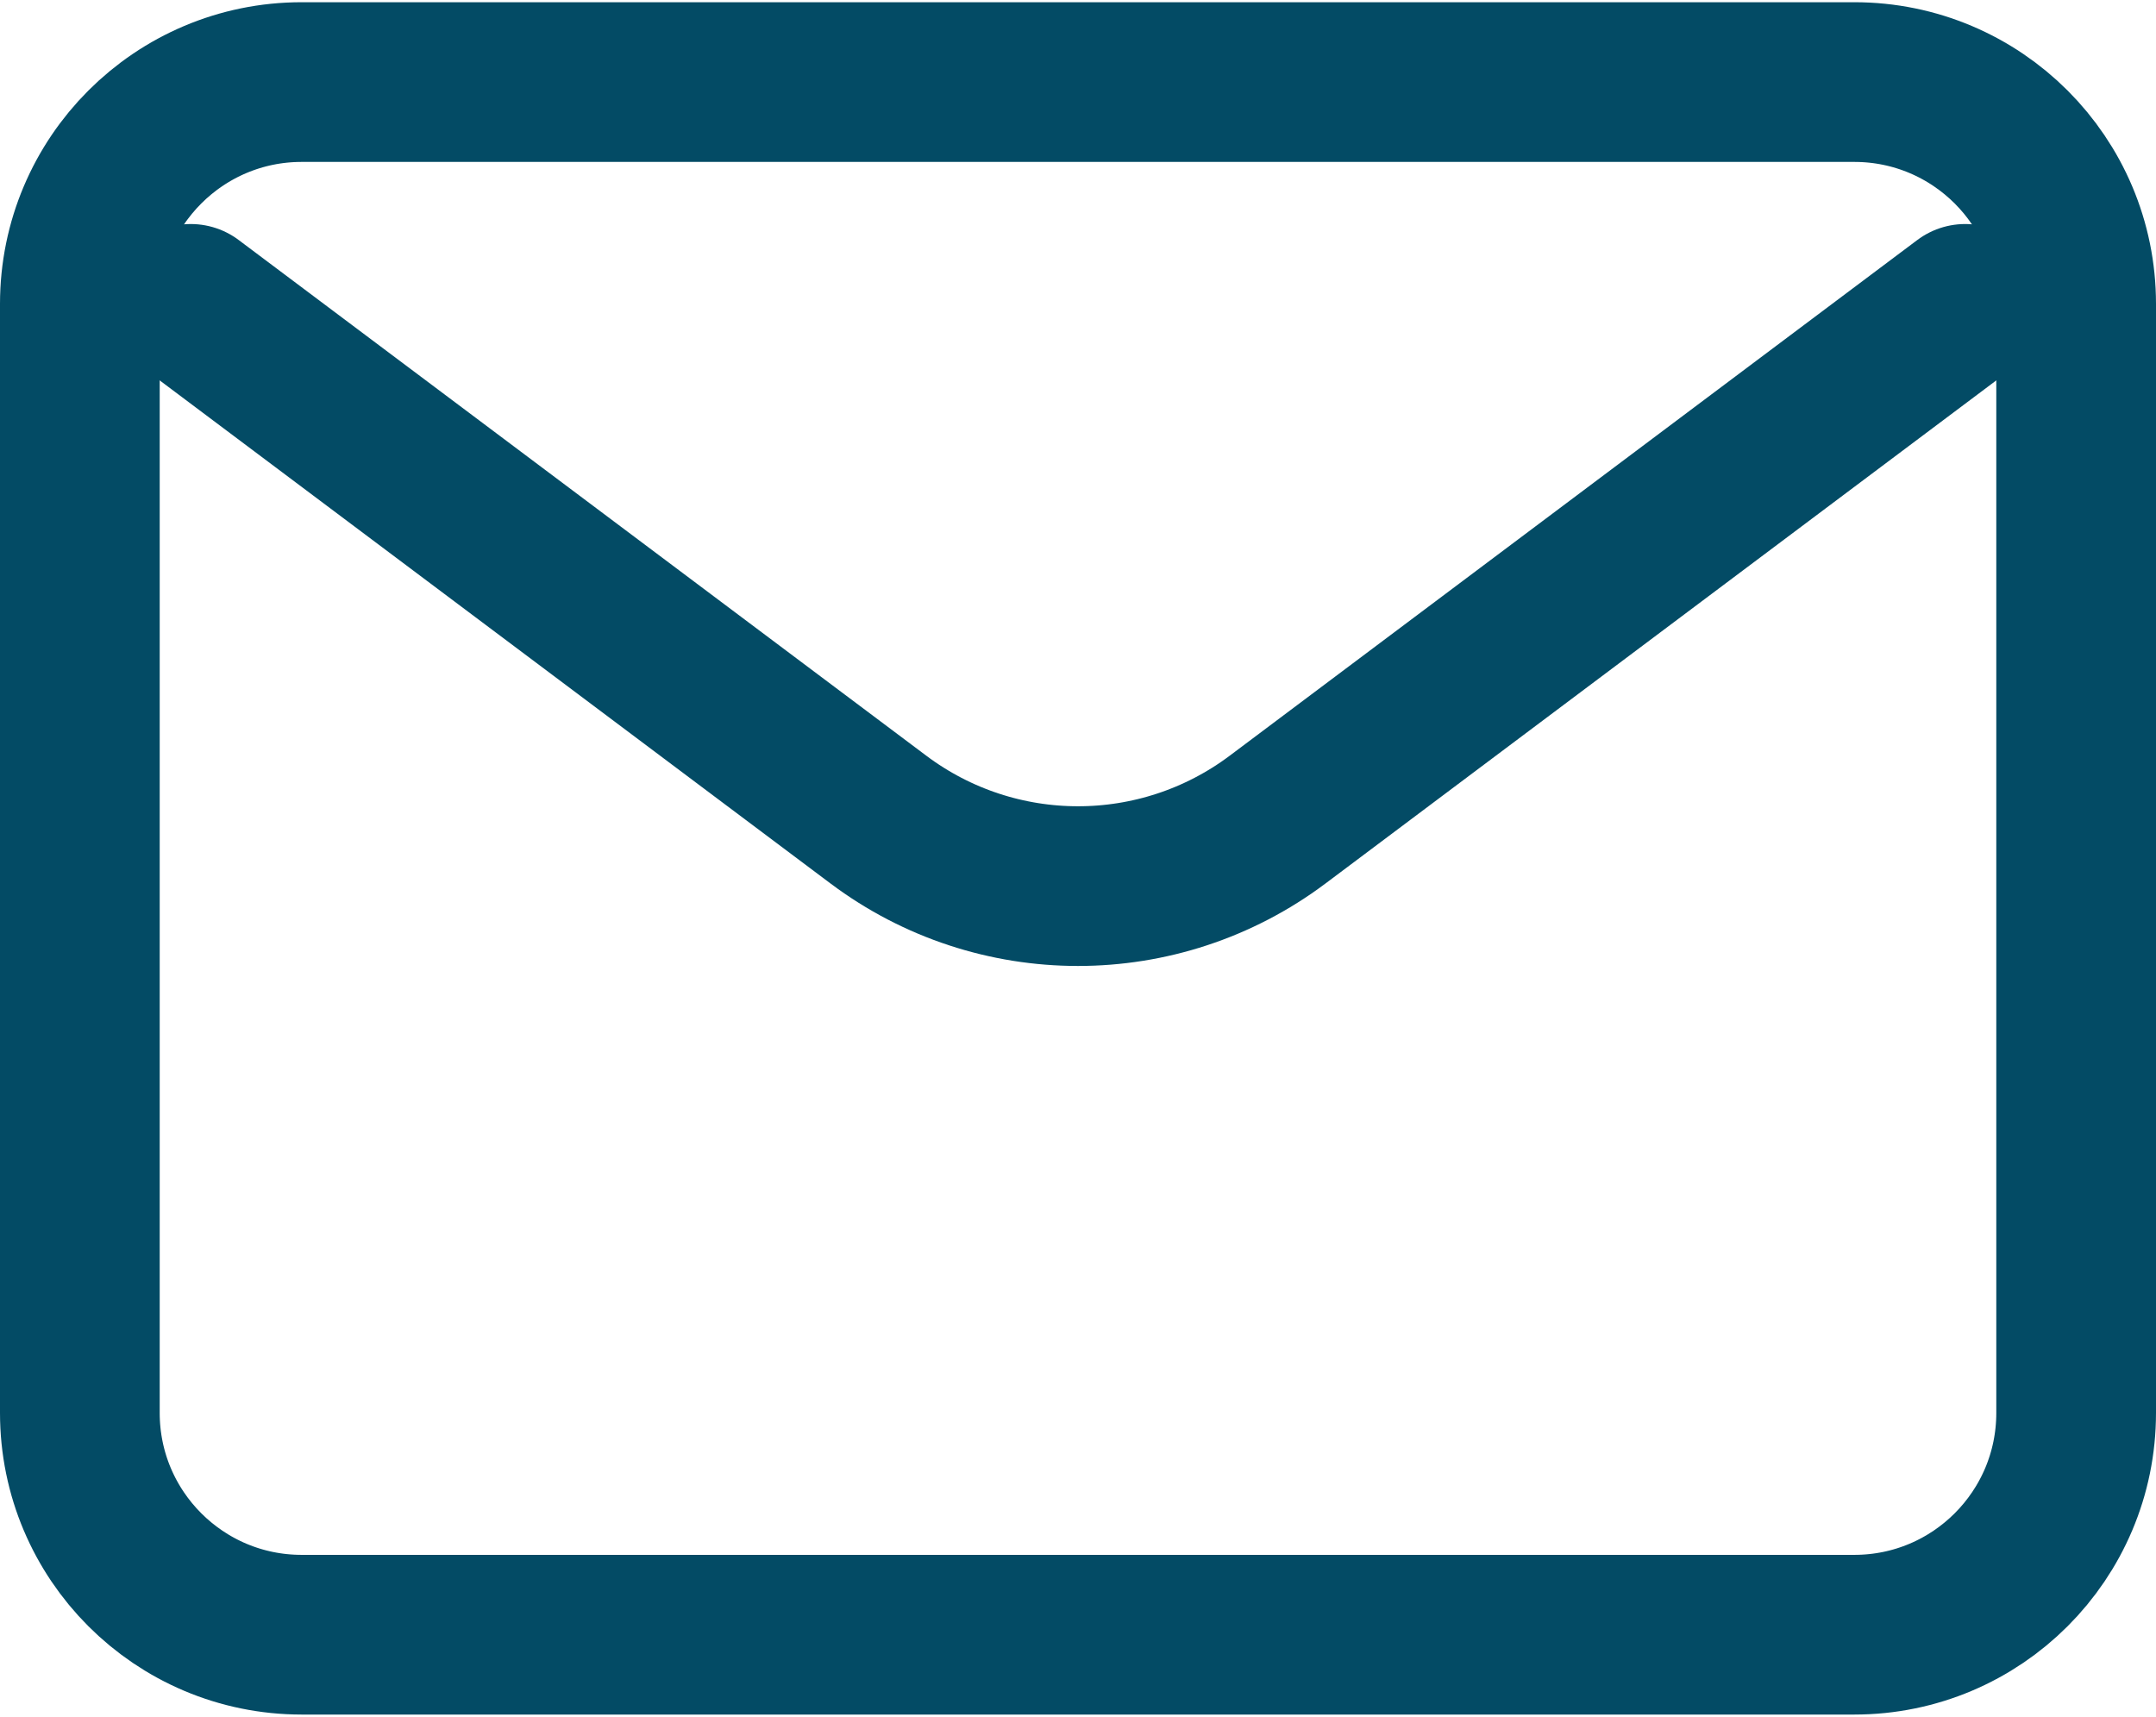
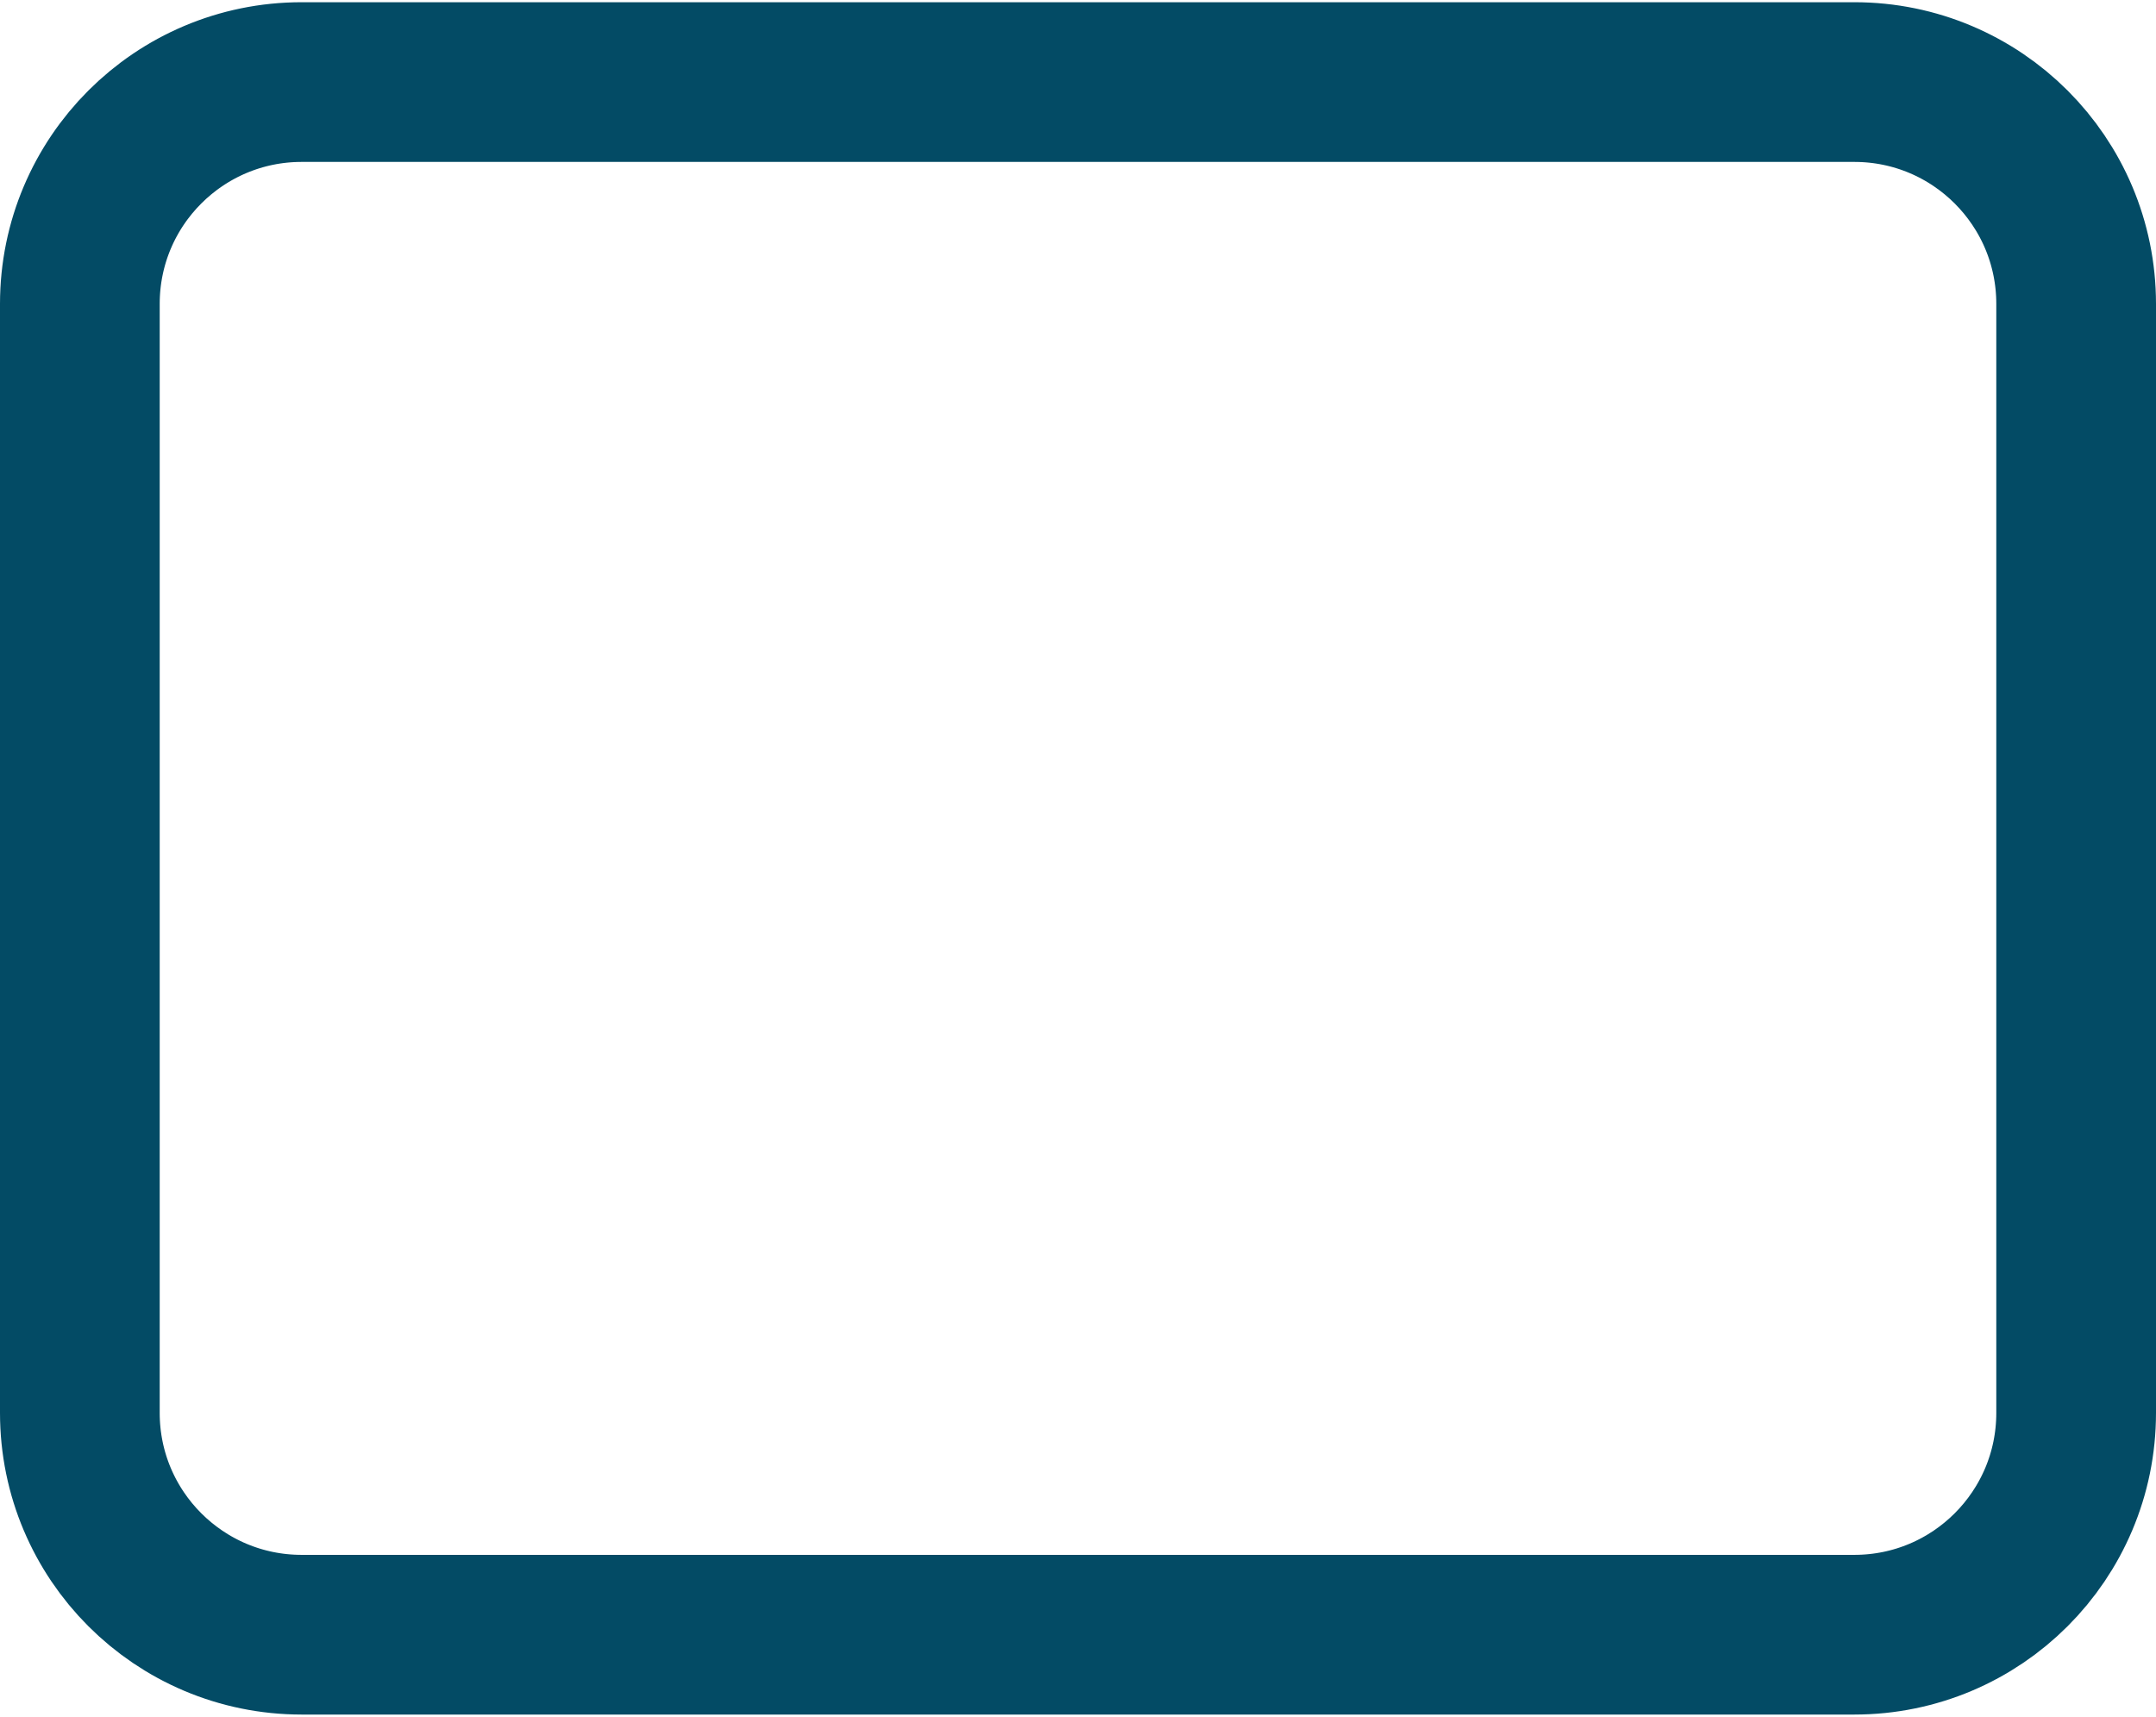
<svg xmlns="http://www.w3.org/2000/svg" width="648" height="516" viewBox="0 0 648 516" fill="none">
-   <path d="M57.332 91.335L263.999 246.333C299.555 273 348.442 273 383.999 246.333L590.665 91.333" stroke="#034B65" stroke-width="48" stroke-linecap="round" stroke-linejoin="round" />
-   <path d="M557.333 24.667H90.667C53.848 24.667 24 54.515 24 91.334V424.667C24 461.486 53.848 491.334 90.667 491.334H557.333C594.152 491.334 624 461.486 624 424.667V91.334C624 54.515 594.152 24.667 557.333 24.667Z" stroke="#034B65" stroke-width="48" stroke-linecap="round" />
+   <path d="M557.333 24.667H90.667C53.848 24.667 24 54.515 24 91.334V424.667C24 461.486 53.848 491.334 90.667 491.334H557.333C594.152 491.334 624 461.486 624 424.667V91.334C624 54.515 594.152 24.667 557.333 24.667" stroke="#034B65" stroke-width="48" stroke-linecap="round" />
</svg>